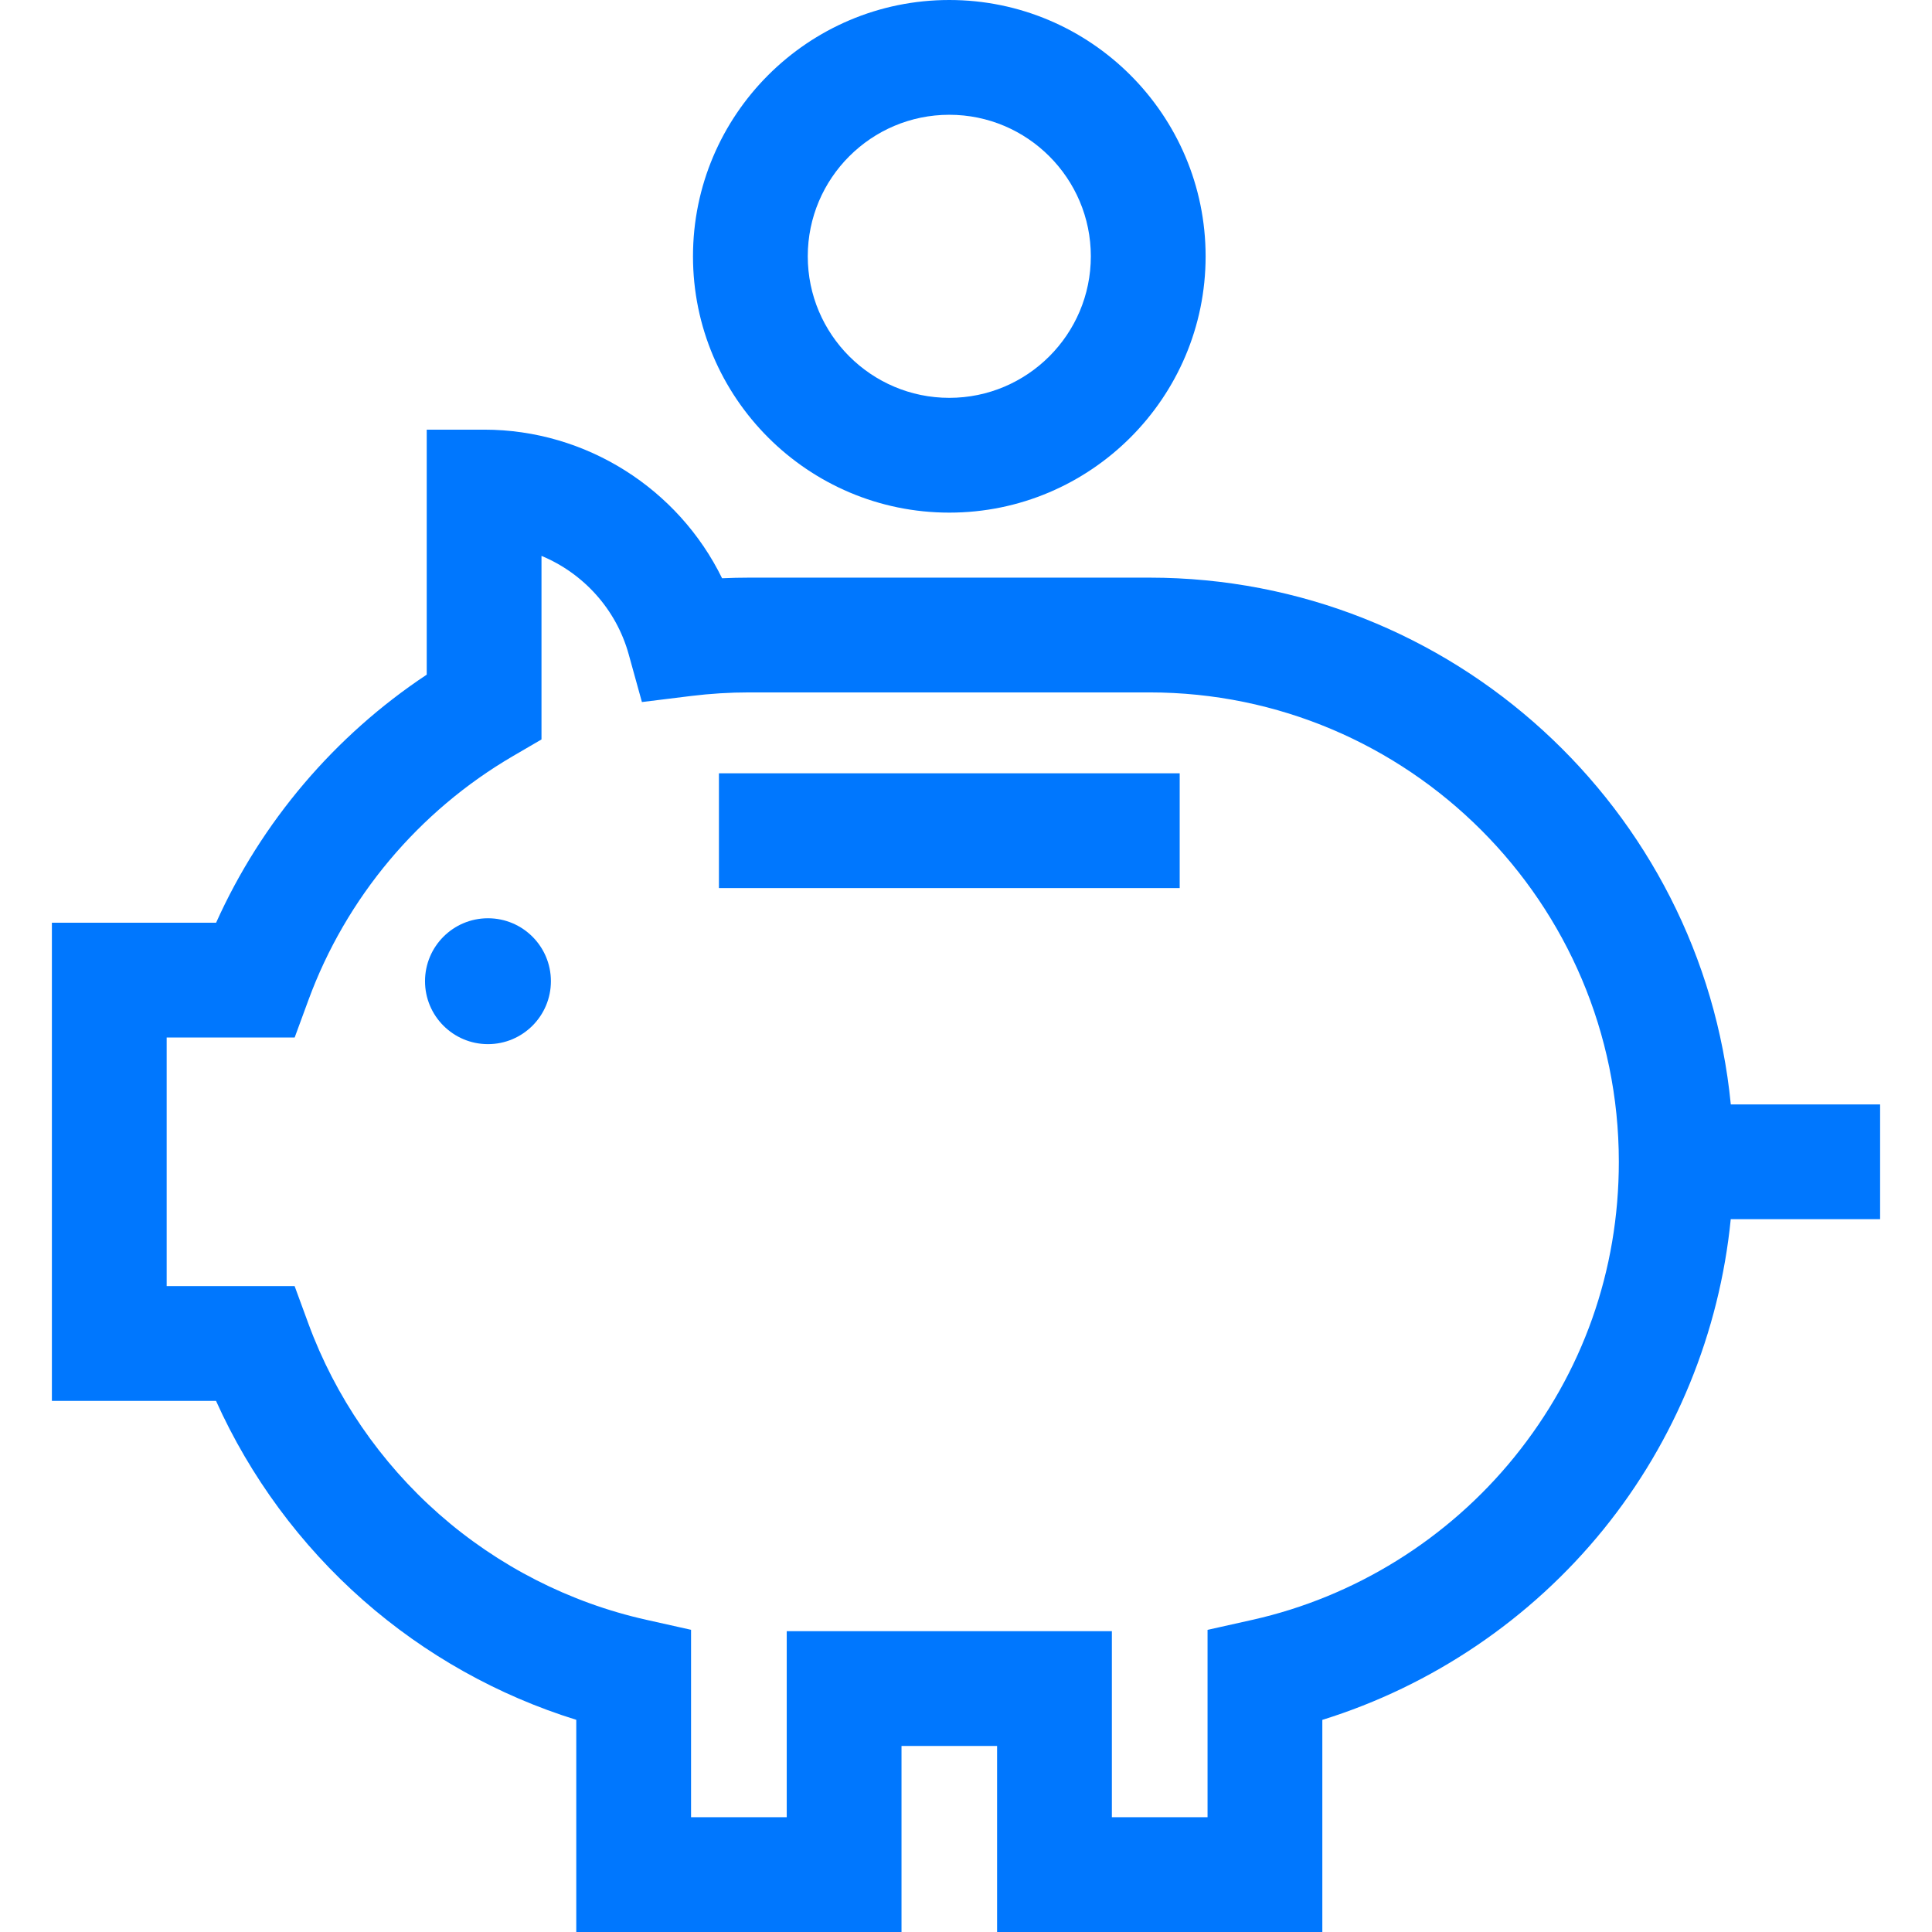
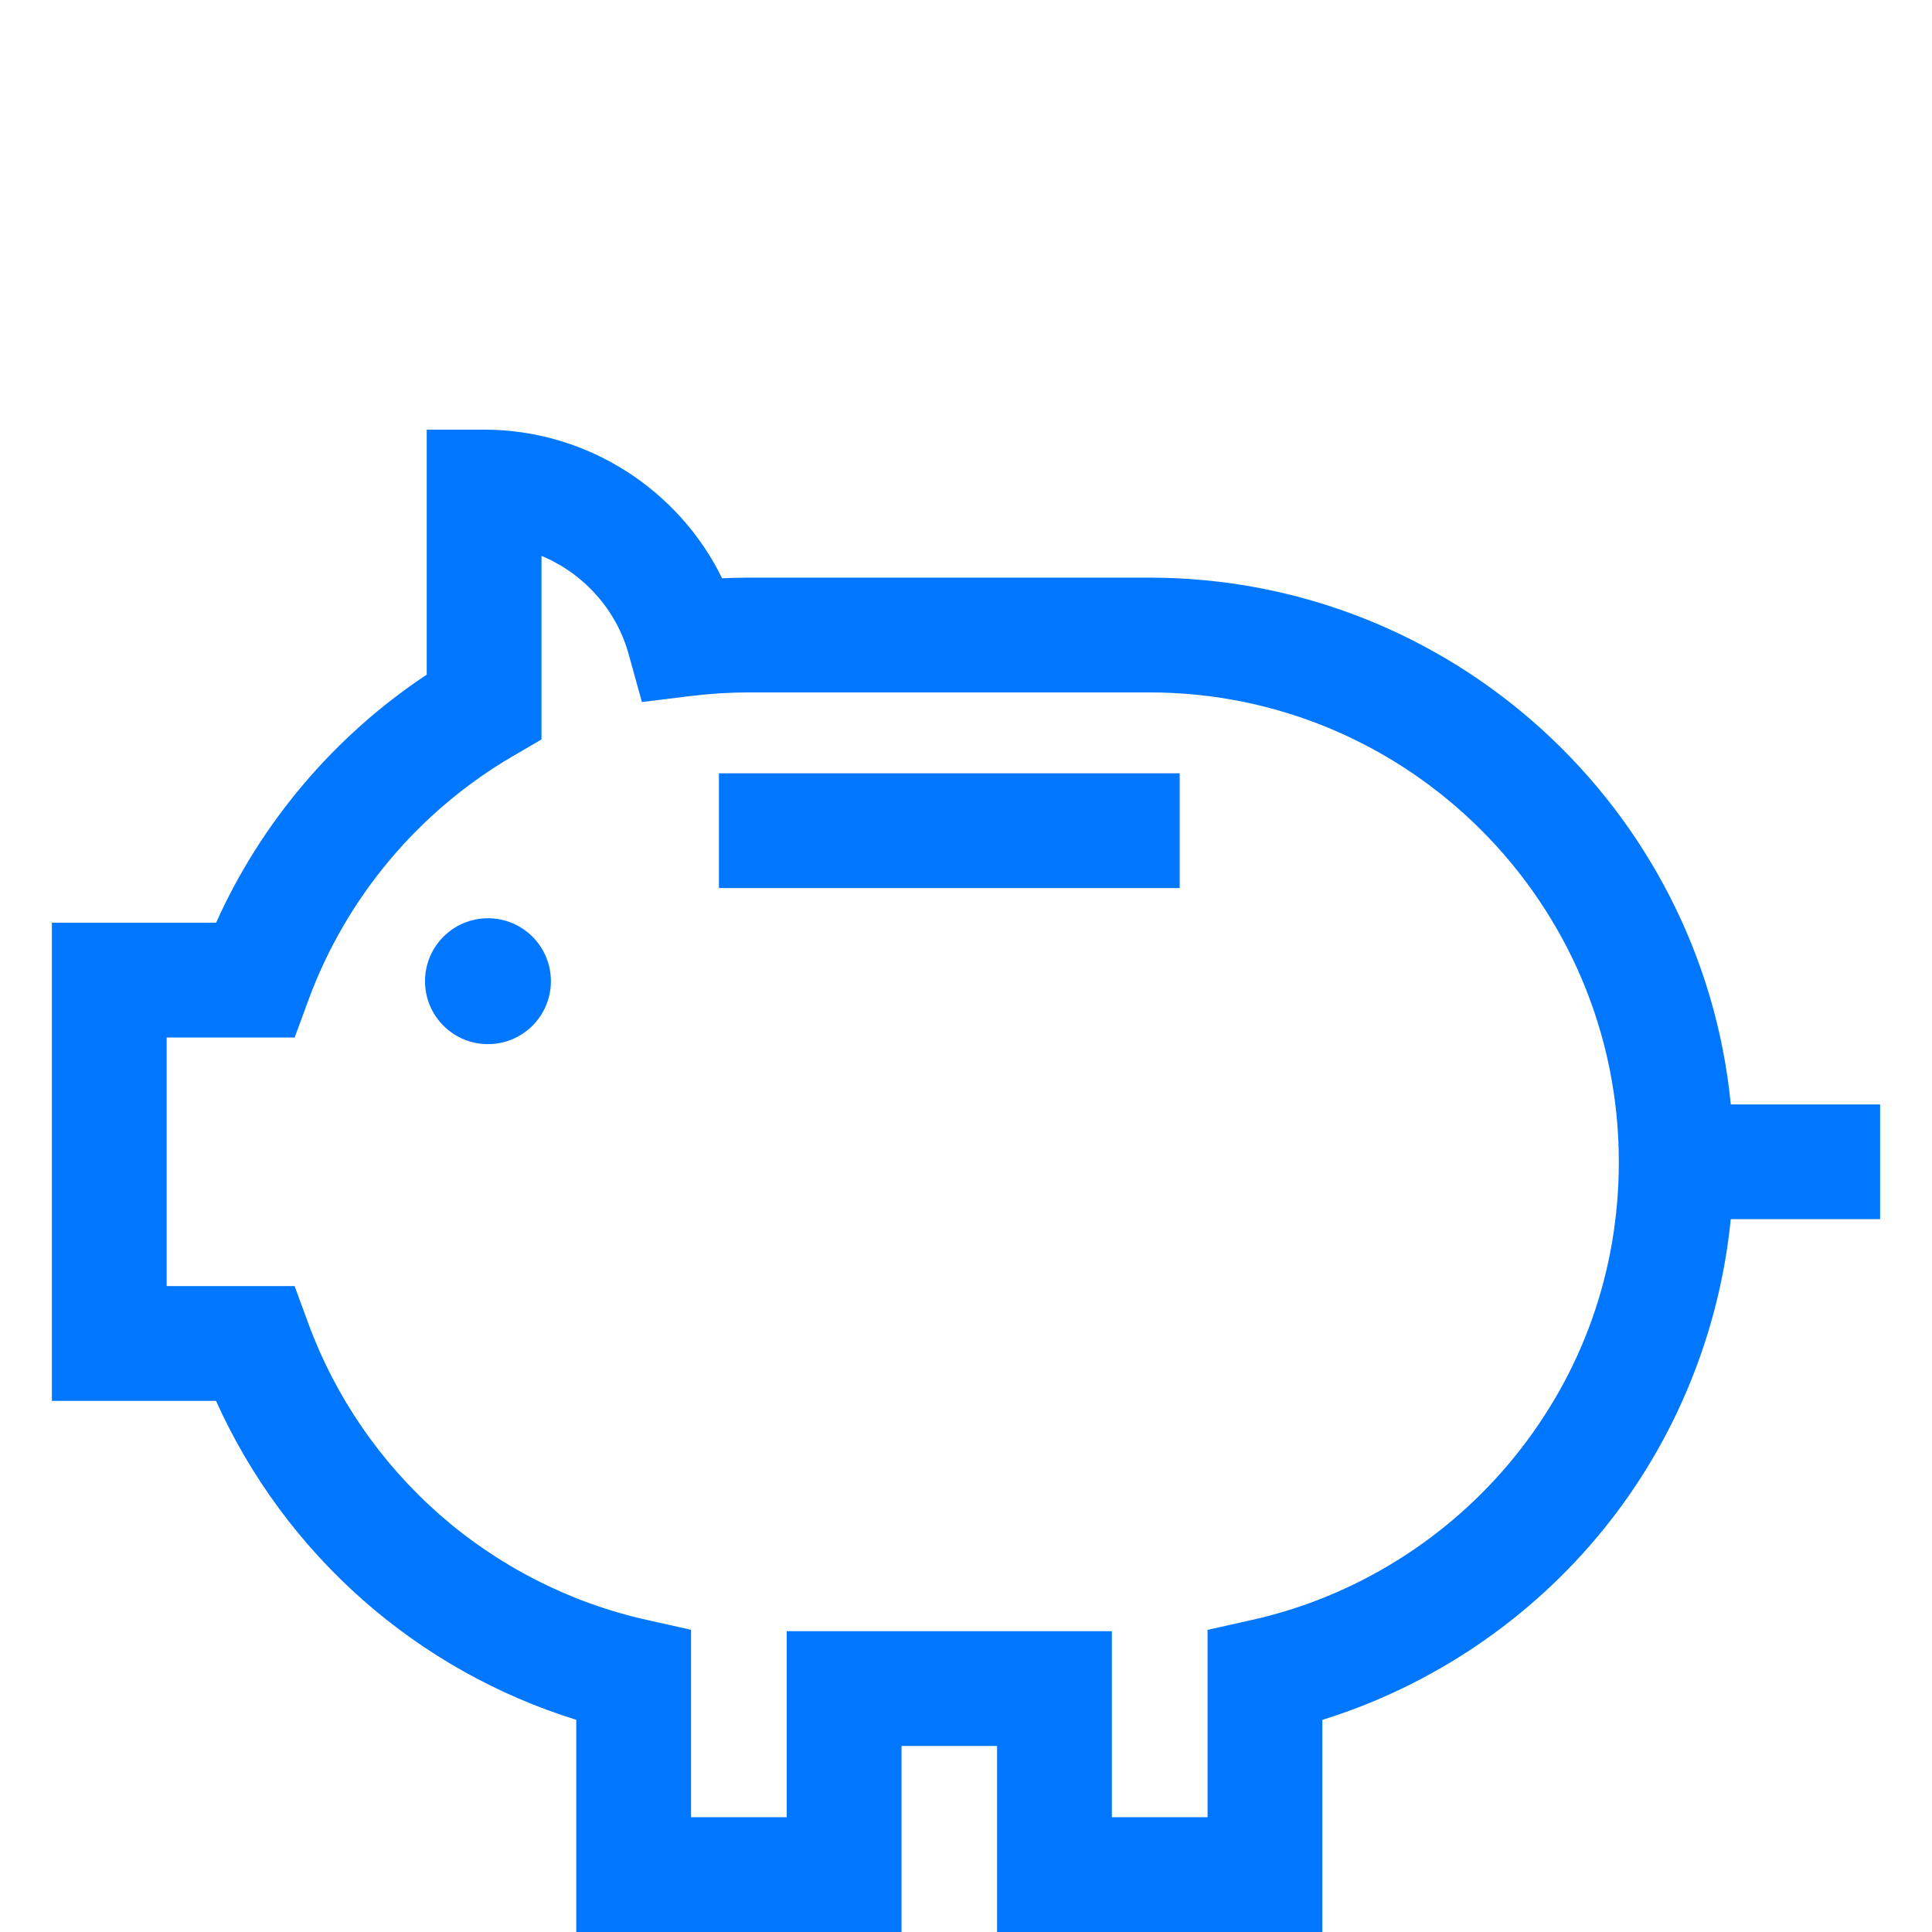
<svg xmlns="http://www.w3.org/2000/svg" fill="#0077fe" version="1.1" viewBox="0 0 512 512" xml:space="preserve" width="84" height="84">
  <g>
    <g>
-       <path d="M251.574,0c-37.454,0-67.925,30.471-67.925,67.926c-0.001,37.454,30.47,67.925,67.925,67.925    c37.454,0,67.926-30.471,67.926-67.925C319.5,30.471,289.028,0,251.574,0z M251.574,105.434    c-20.682,0-37.508-16.826-37.508-37.508c-0.001-20.683,16.825-37.509,37.508-37.509c20.682,0,37.509,16.826,37.509,37.509    C289.082,88.608,272.256,105.434,251.574,105.434z" />
-     </g>
+       </g>
  </g>
  <g>
    <g>
      <rect x="190.525" y="204.932" width="122.106" height="30.417" />
    </g>
  </g>
  <g>
    <g>
      <path d="M304.62,153.082H198.529c-2.383,0-4.774,0.056-7.168,0.166c-11.603-23.7-35.991-39.386-63.066-39.386h-15.209v64.928    c-24.427,16.201-43.836,39.075-55.821,65.747H13.751v126.705h43.494c9.037,20.098,22.384,38.212,39.019,52.855    c16.391,14.427,35.715,25.243,56.453,31.674V512h86.192v-49.304h25.329V512h86.192v-56.214    c29.054-9.021,55.177-26.645,74.494-50.468c19.047-23.49,30.761-52.231,33.74-82.22h39.585V292.68H458.68    C451.014,214.431,384.85,153.082,304.62,153.082z M401.298,386.159c-17.623,21.734-42.268,37.044-69.396,43.113l-11.889,2.659    v49.651h-25.357v-49.304h-86.164v49.304h-25.357v-49.668l-11.889-2.659c-20.247-4.53-39.226-14.209-54.884-27.991    c-15.552-13.689-27.528-31.143-34.63-50.476l-3.659-9.966H44.169v-65.87h33.92l3.661-9.962    c9.959-27.094,29.21-50.045,54.207-64.627l7.544-4.401v-48.647c11.055,4.599,19.786,14.077,23.114,26.093l3.501,12.64    l13.018-1.605c5.099-0.629,10.279-0.948,15.394-0.948h106.09c68.588,0,124.391,55.801,124.391,124.39    C429.01,336.737,419.426,363.802,401.298,386.159z" />
    </g>
  </g>
  <g>
    <g>
      <circle cx="129.315" cy="260.028" r="16.68" />
    </g>
  </g>
</svg>